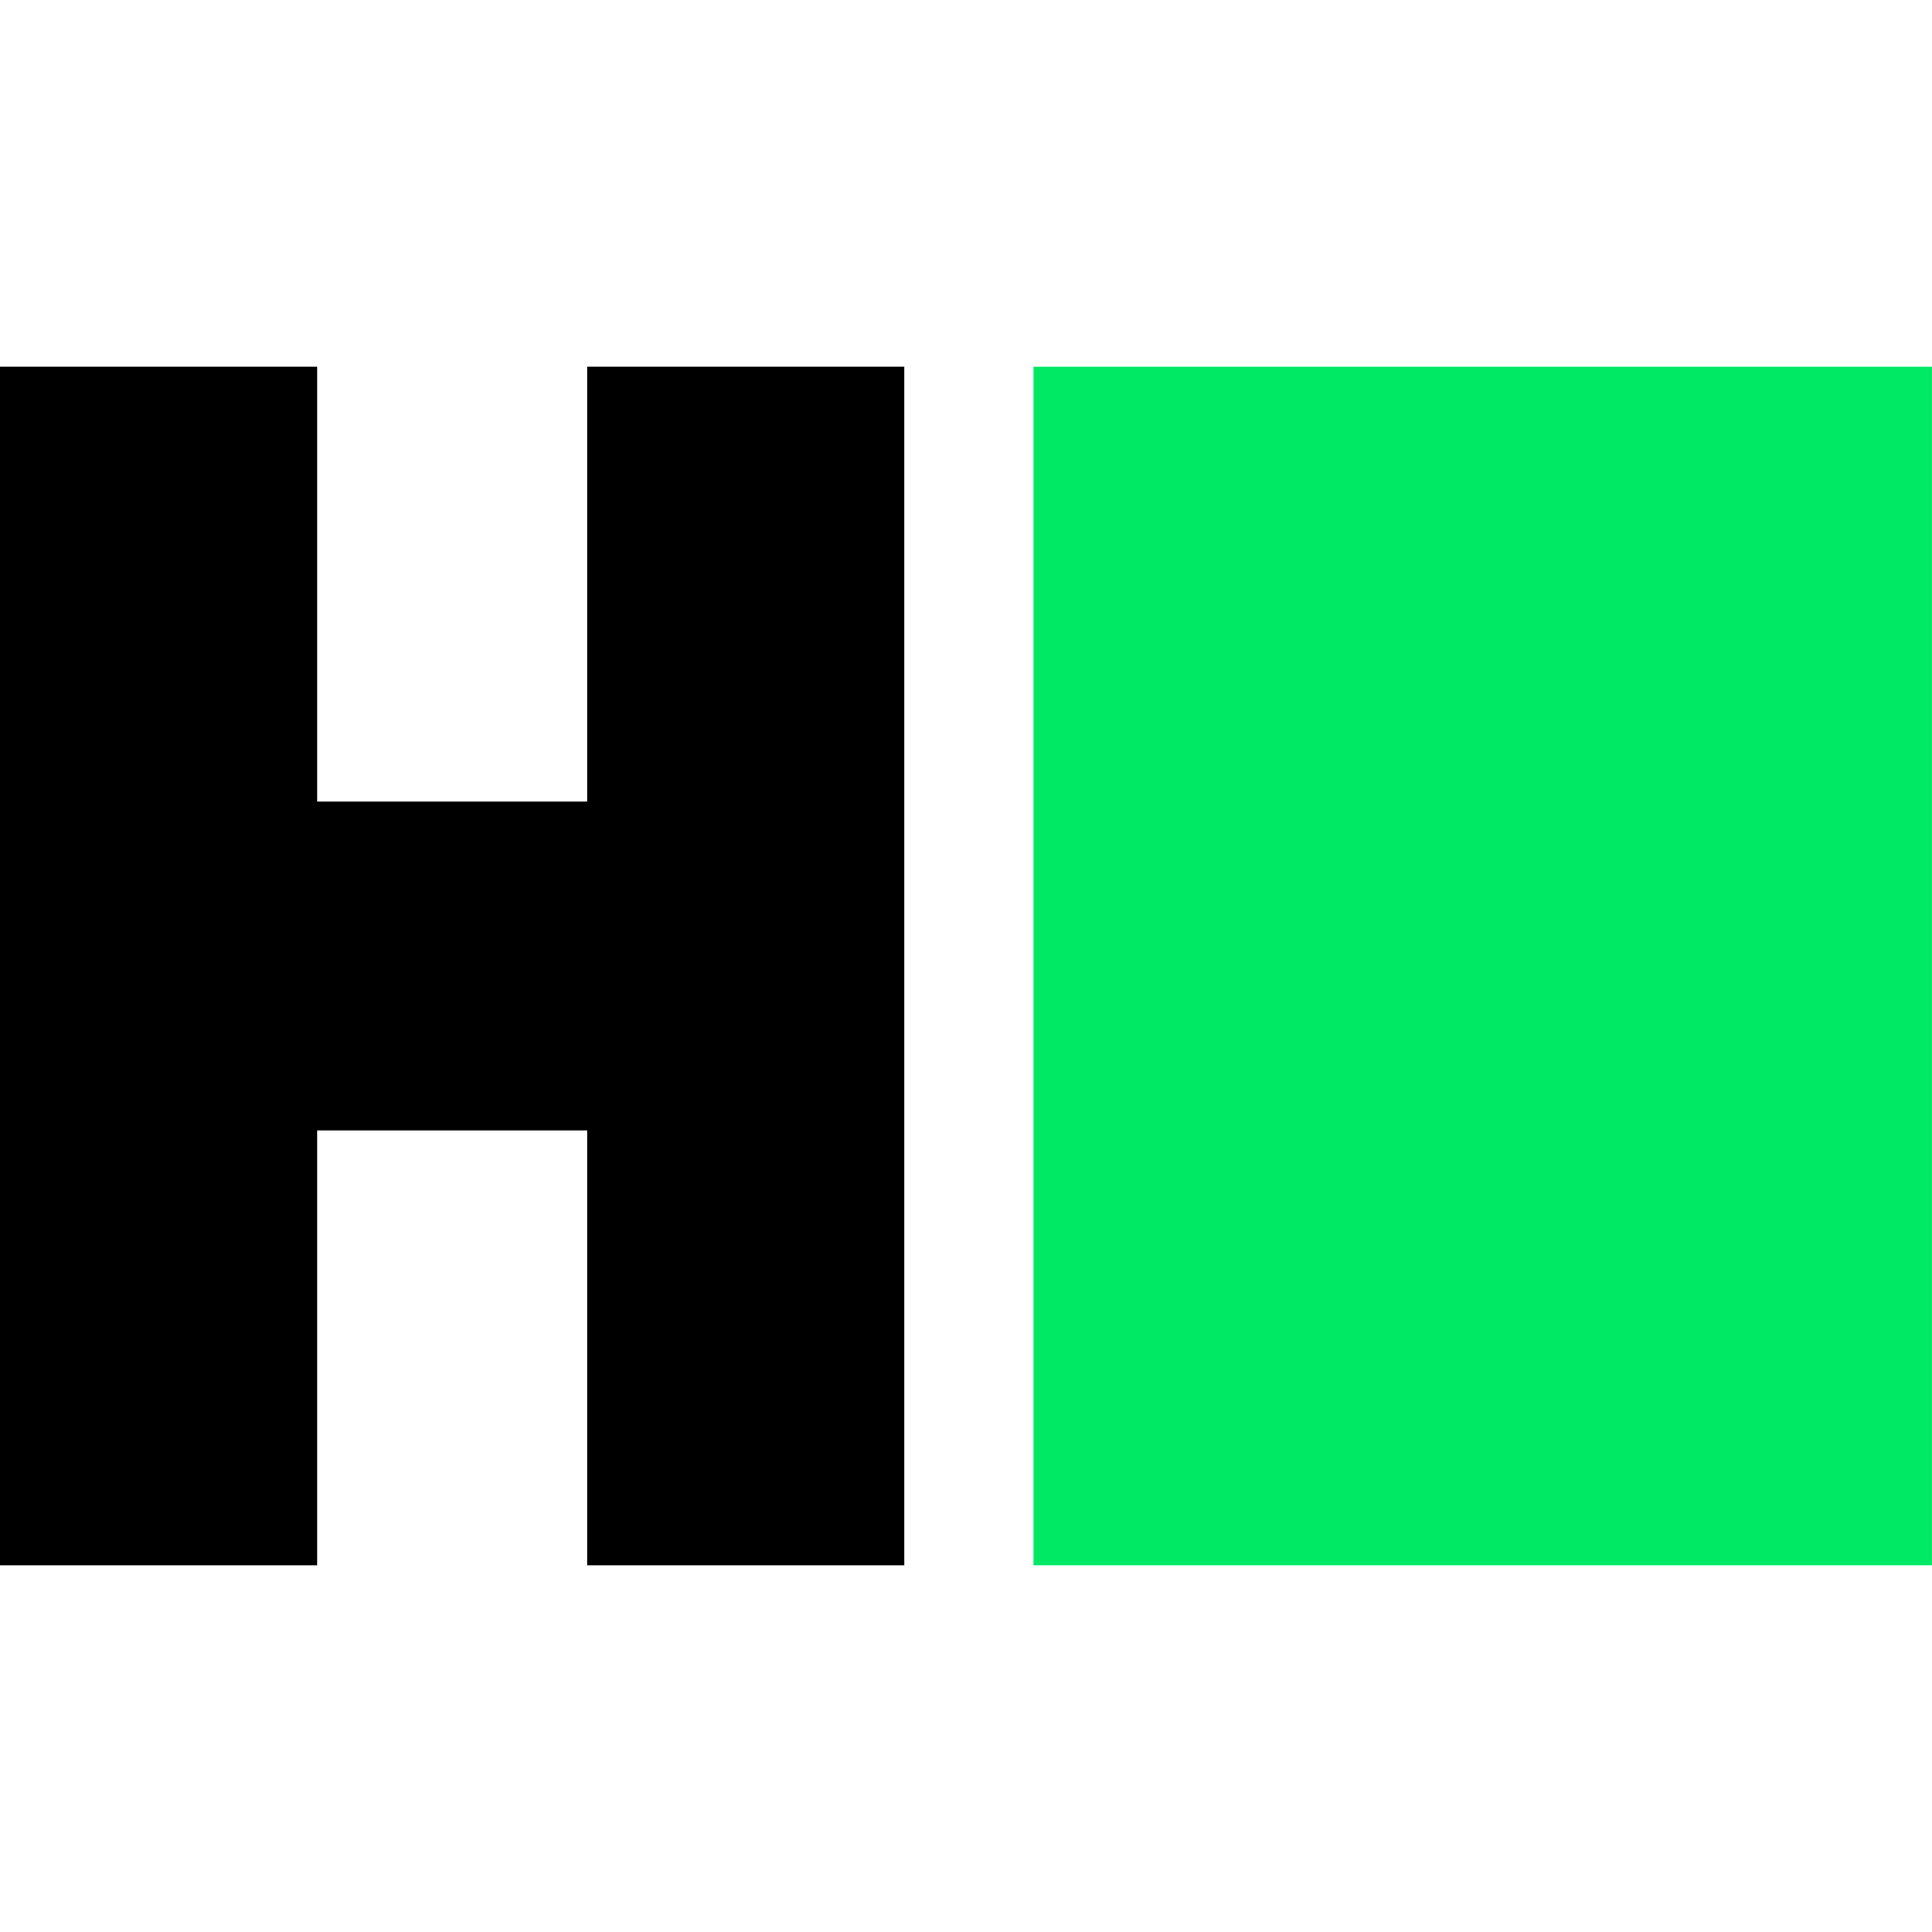
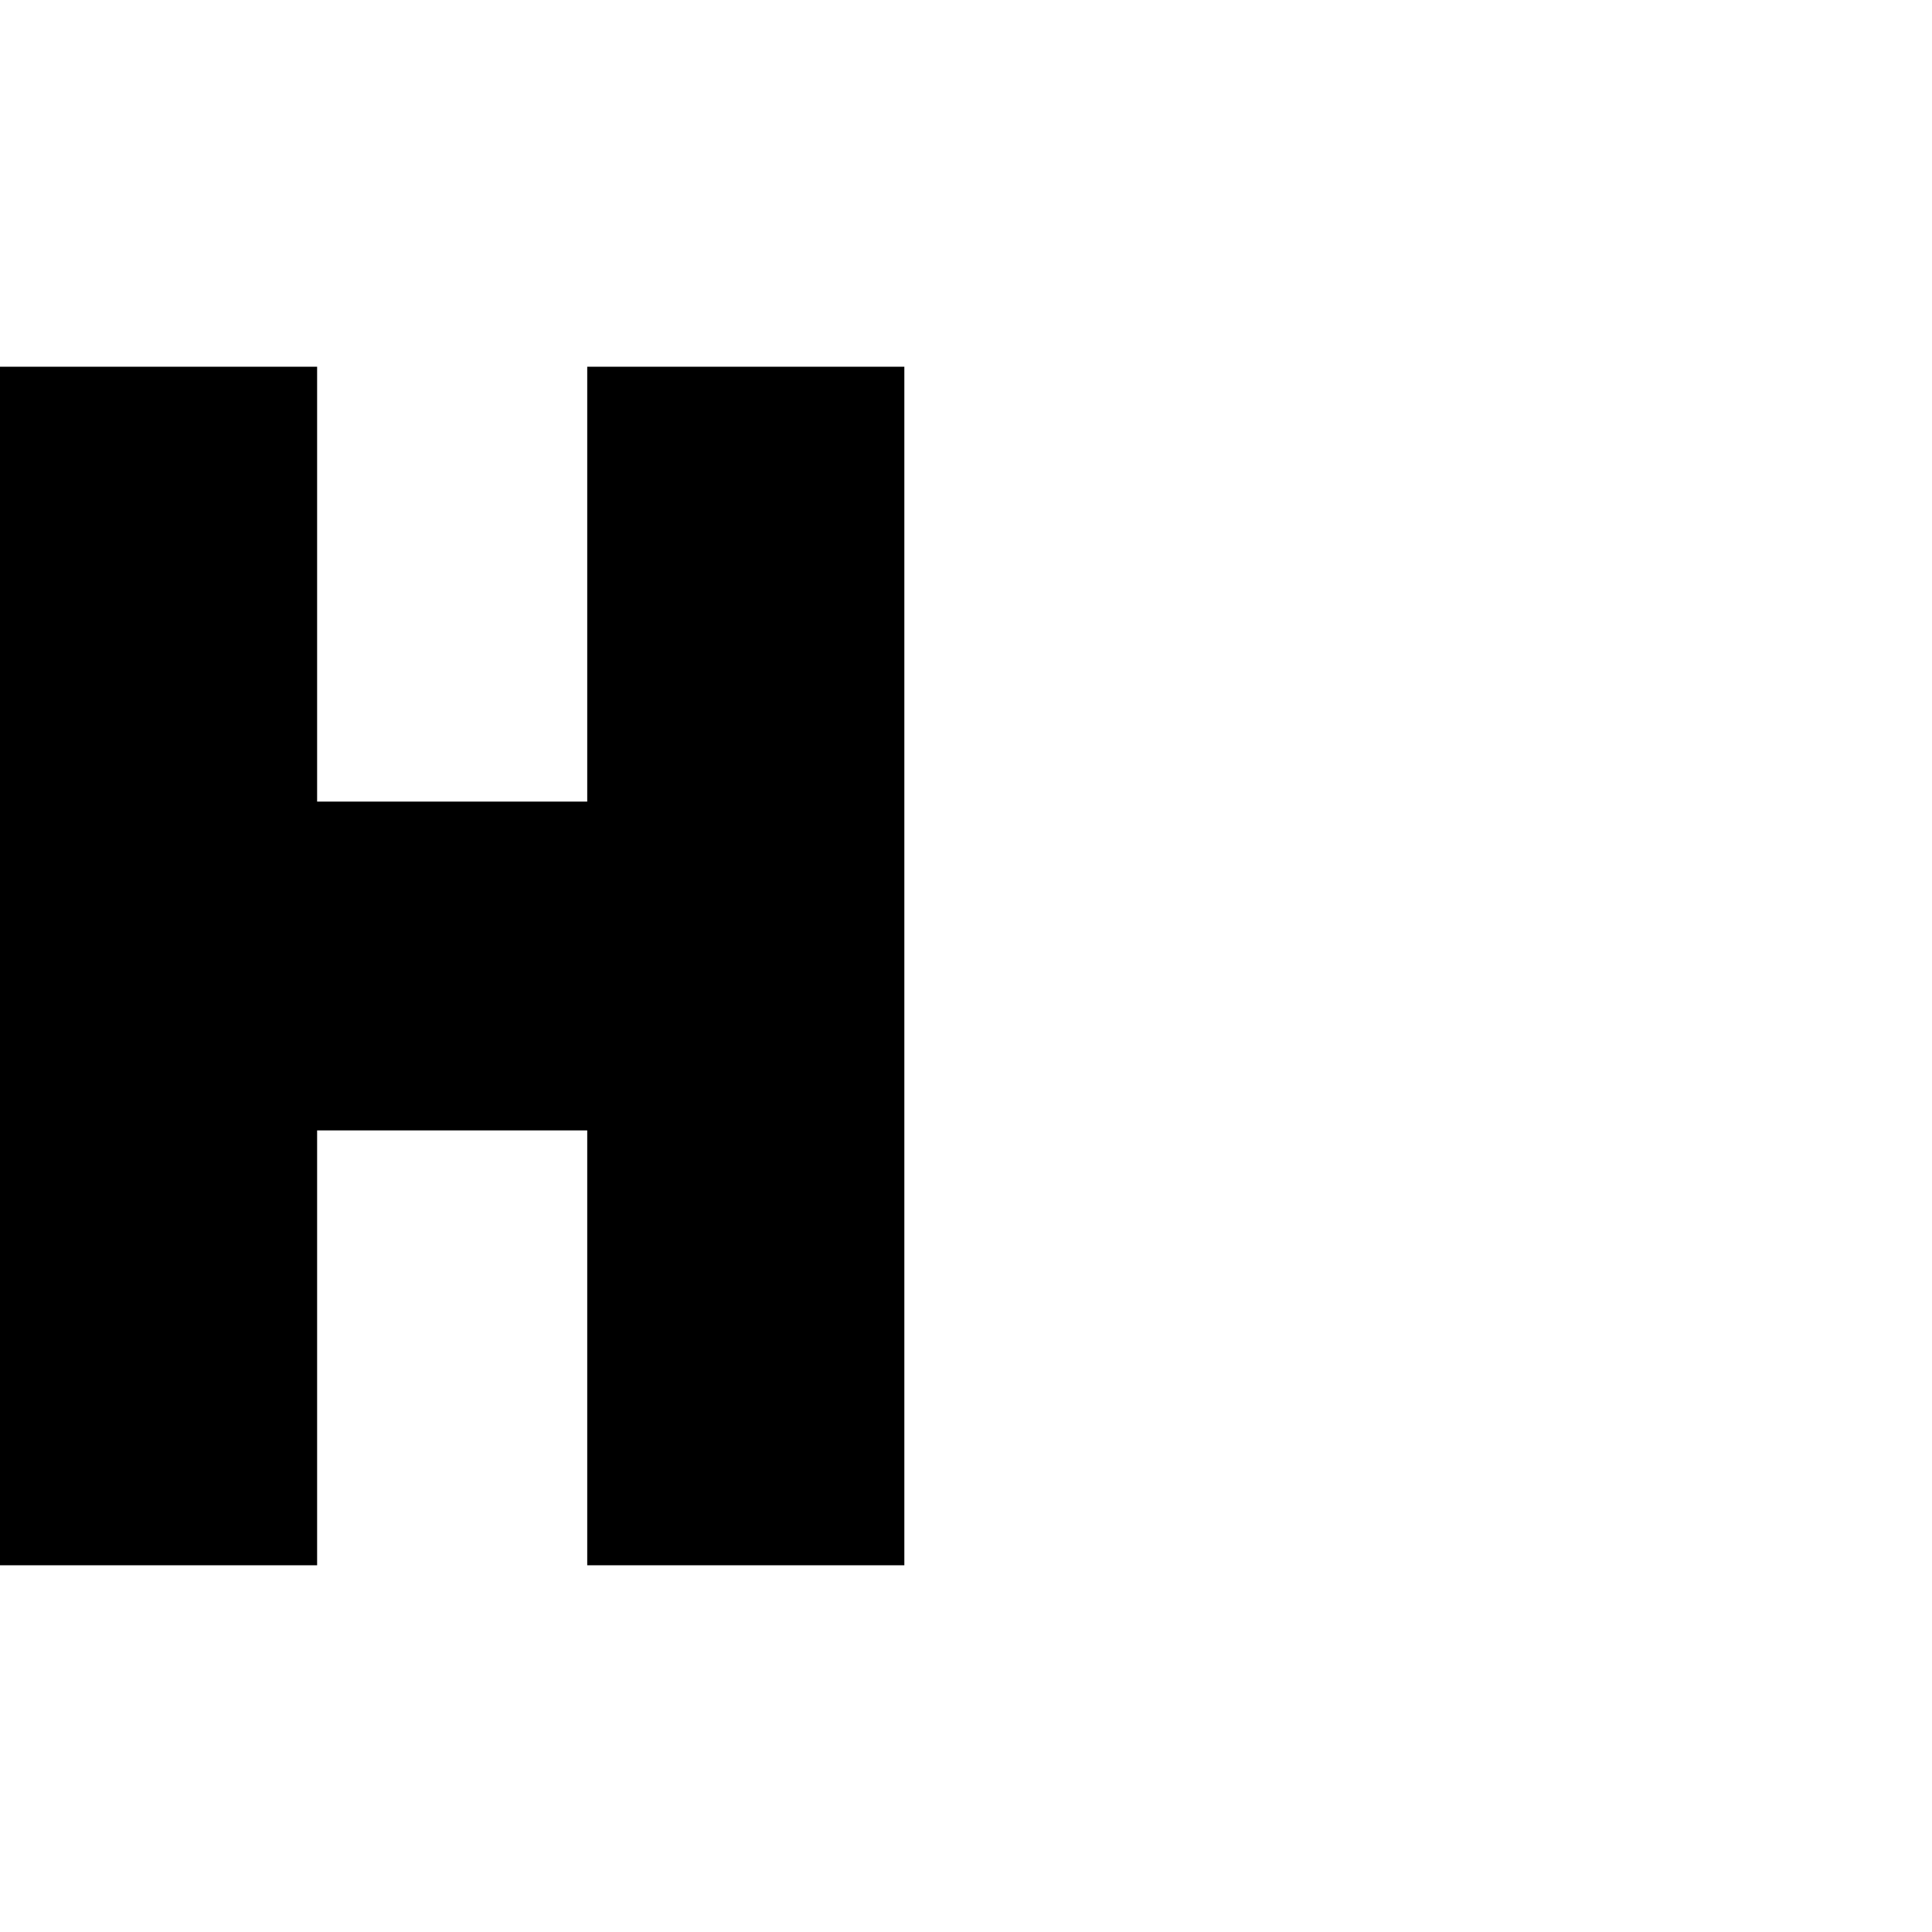
<svg xmlns="http://www.w3.org/2000/svg" width="164.5" height="164.5" viewBox="0 0 43.524 43.524">
  <path d="M0 8.262h7.144v9.796h6.085V8.262h7.144v27h-7.144v-9.796H7.144v9.796H0z" />
-   <path fill="#00e964" fill-rule="evenodd" d="M23.283 8.262h20.24v27h-20.24z" />
</svg>